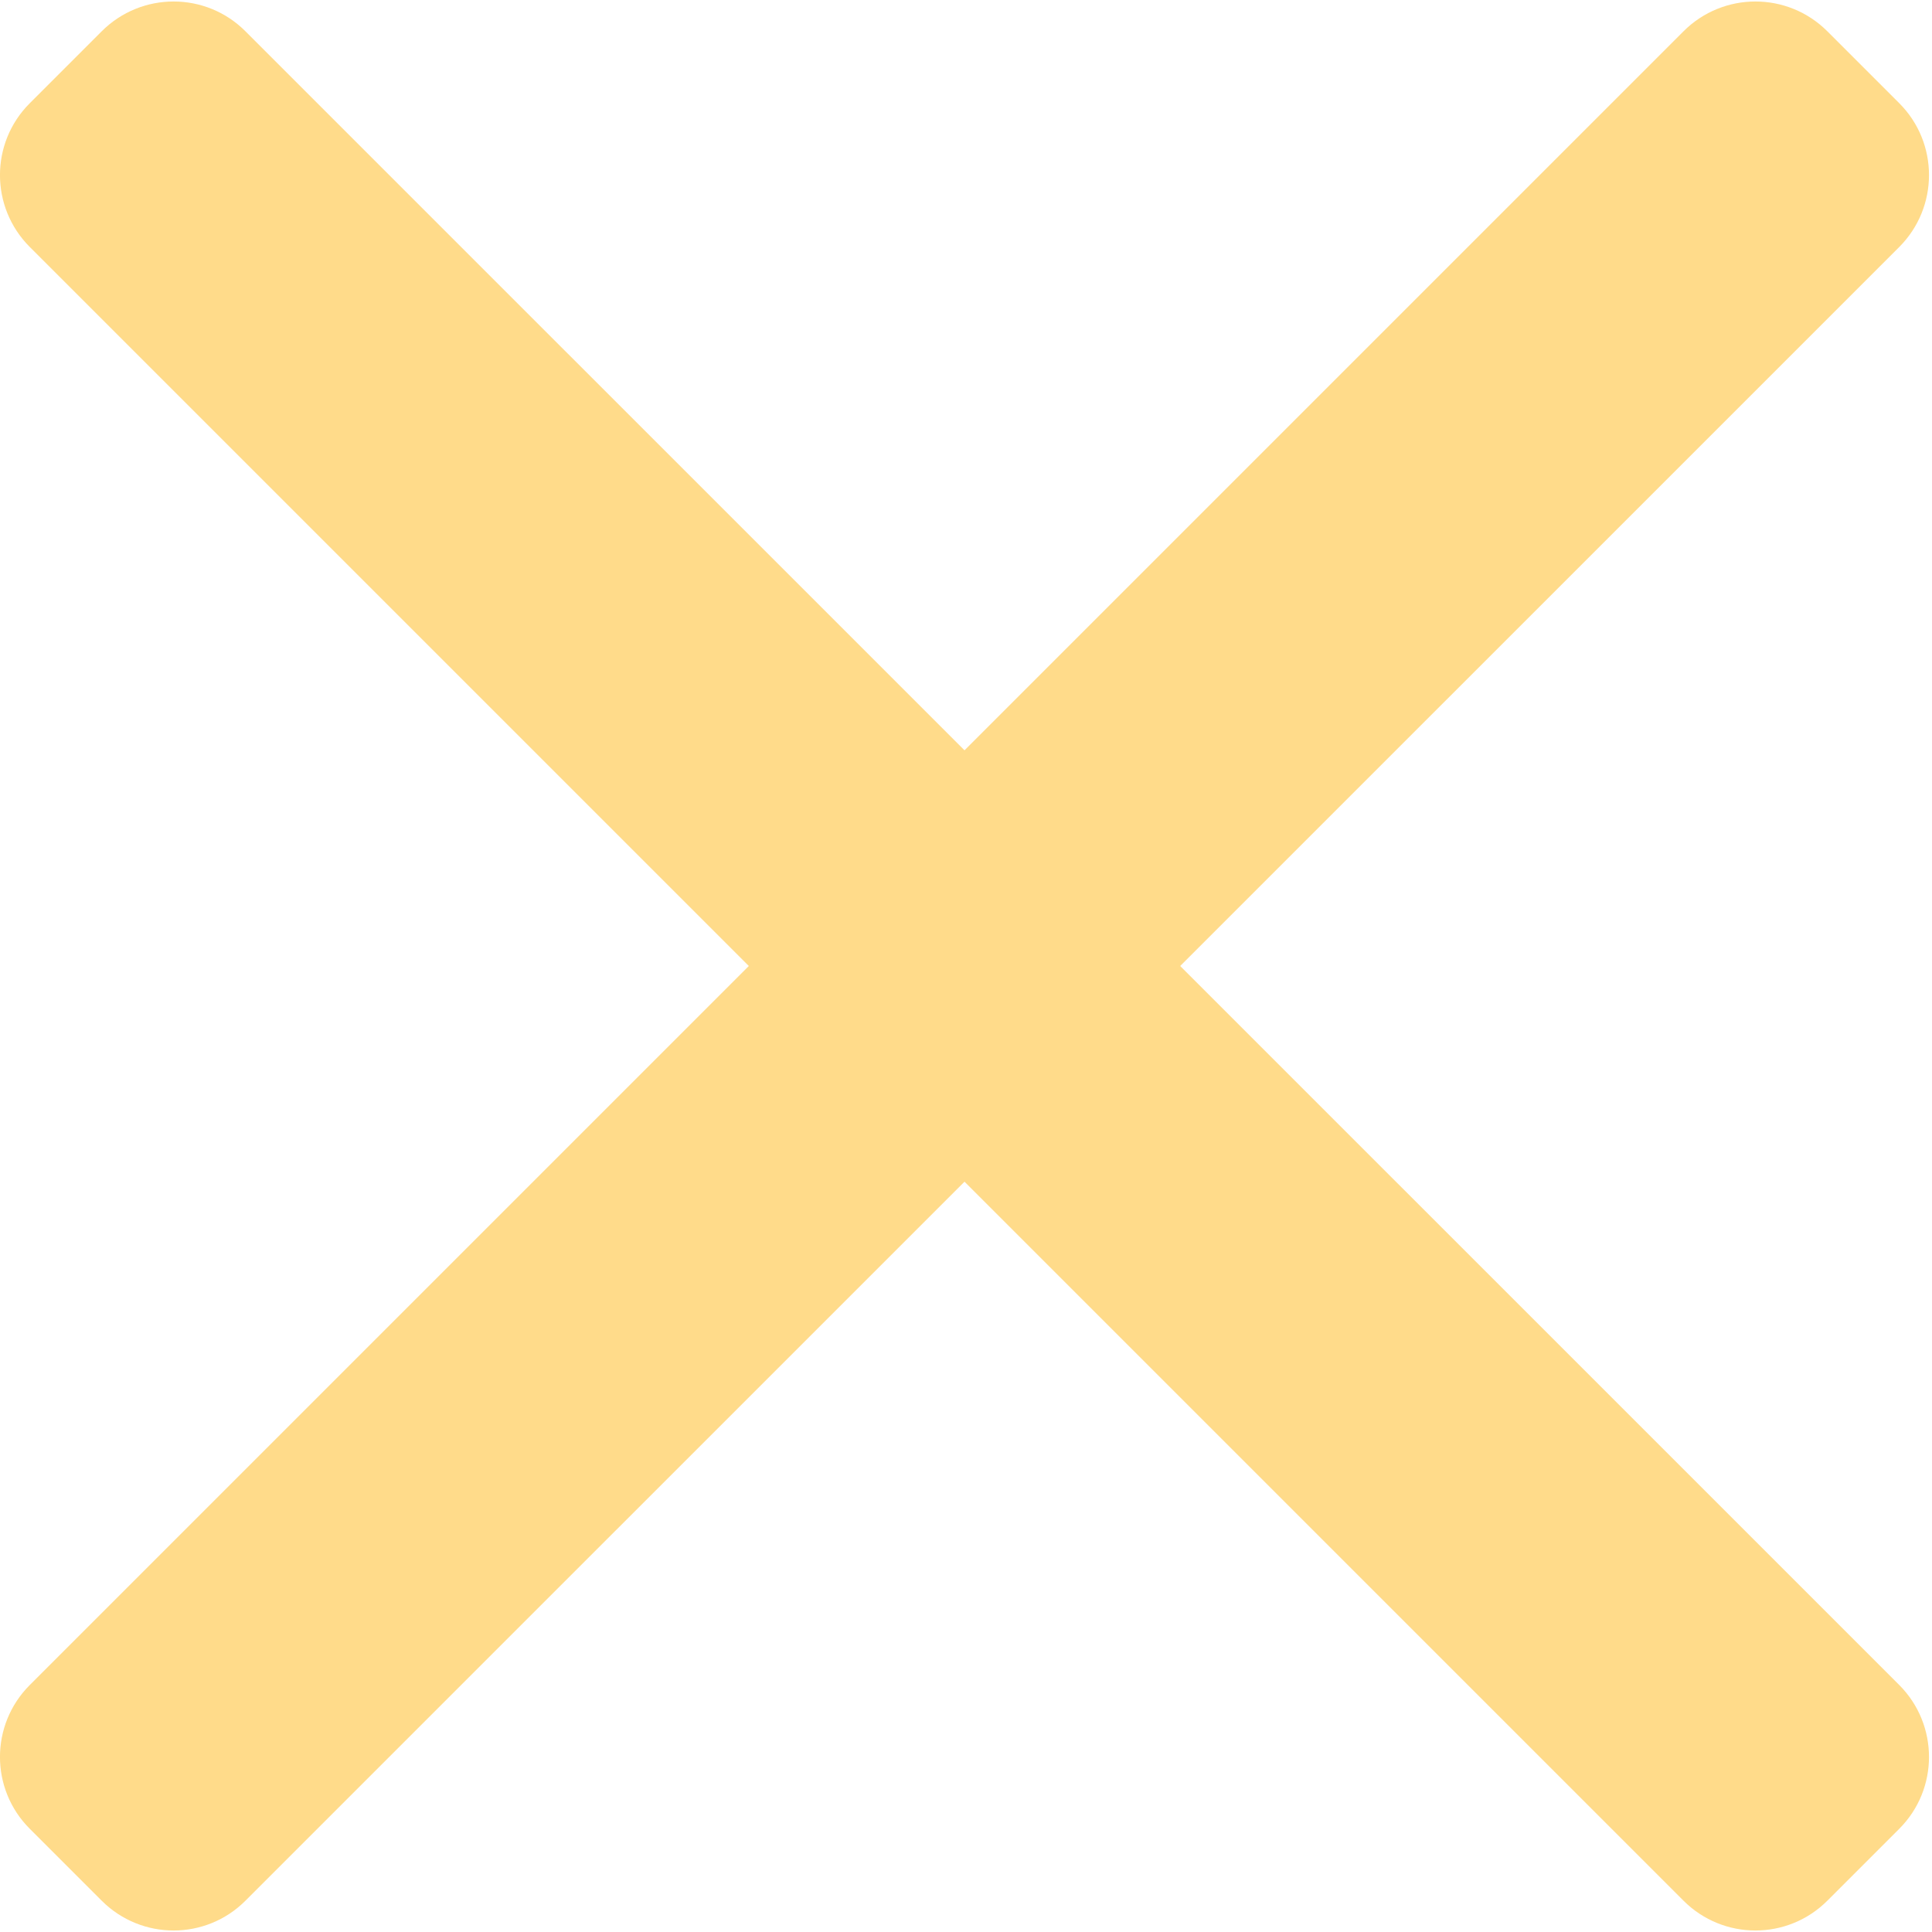
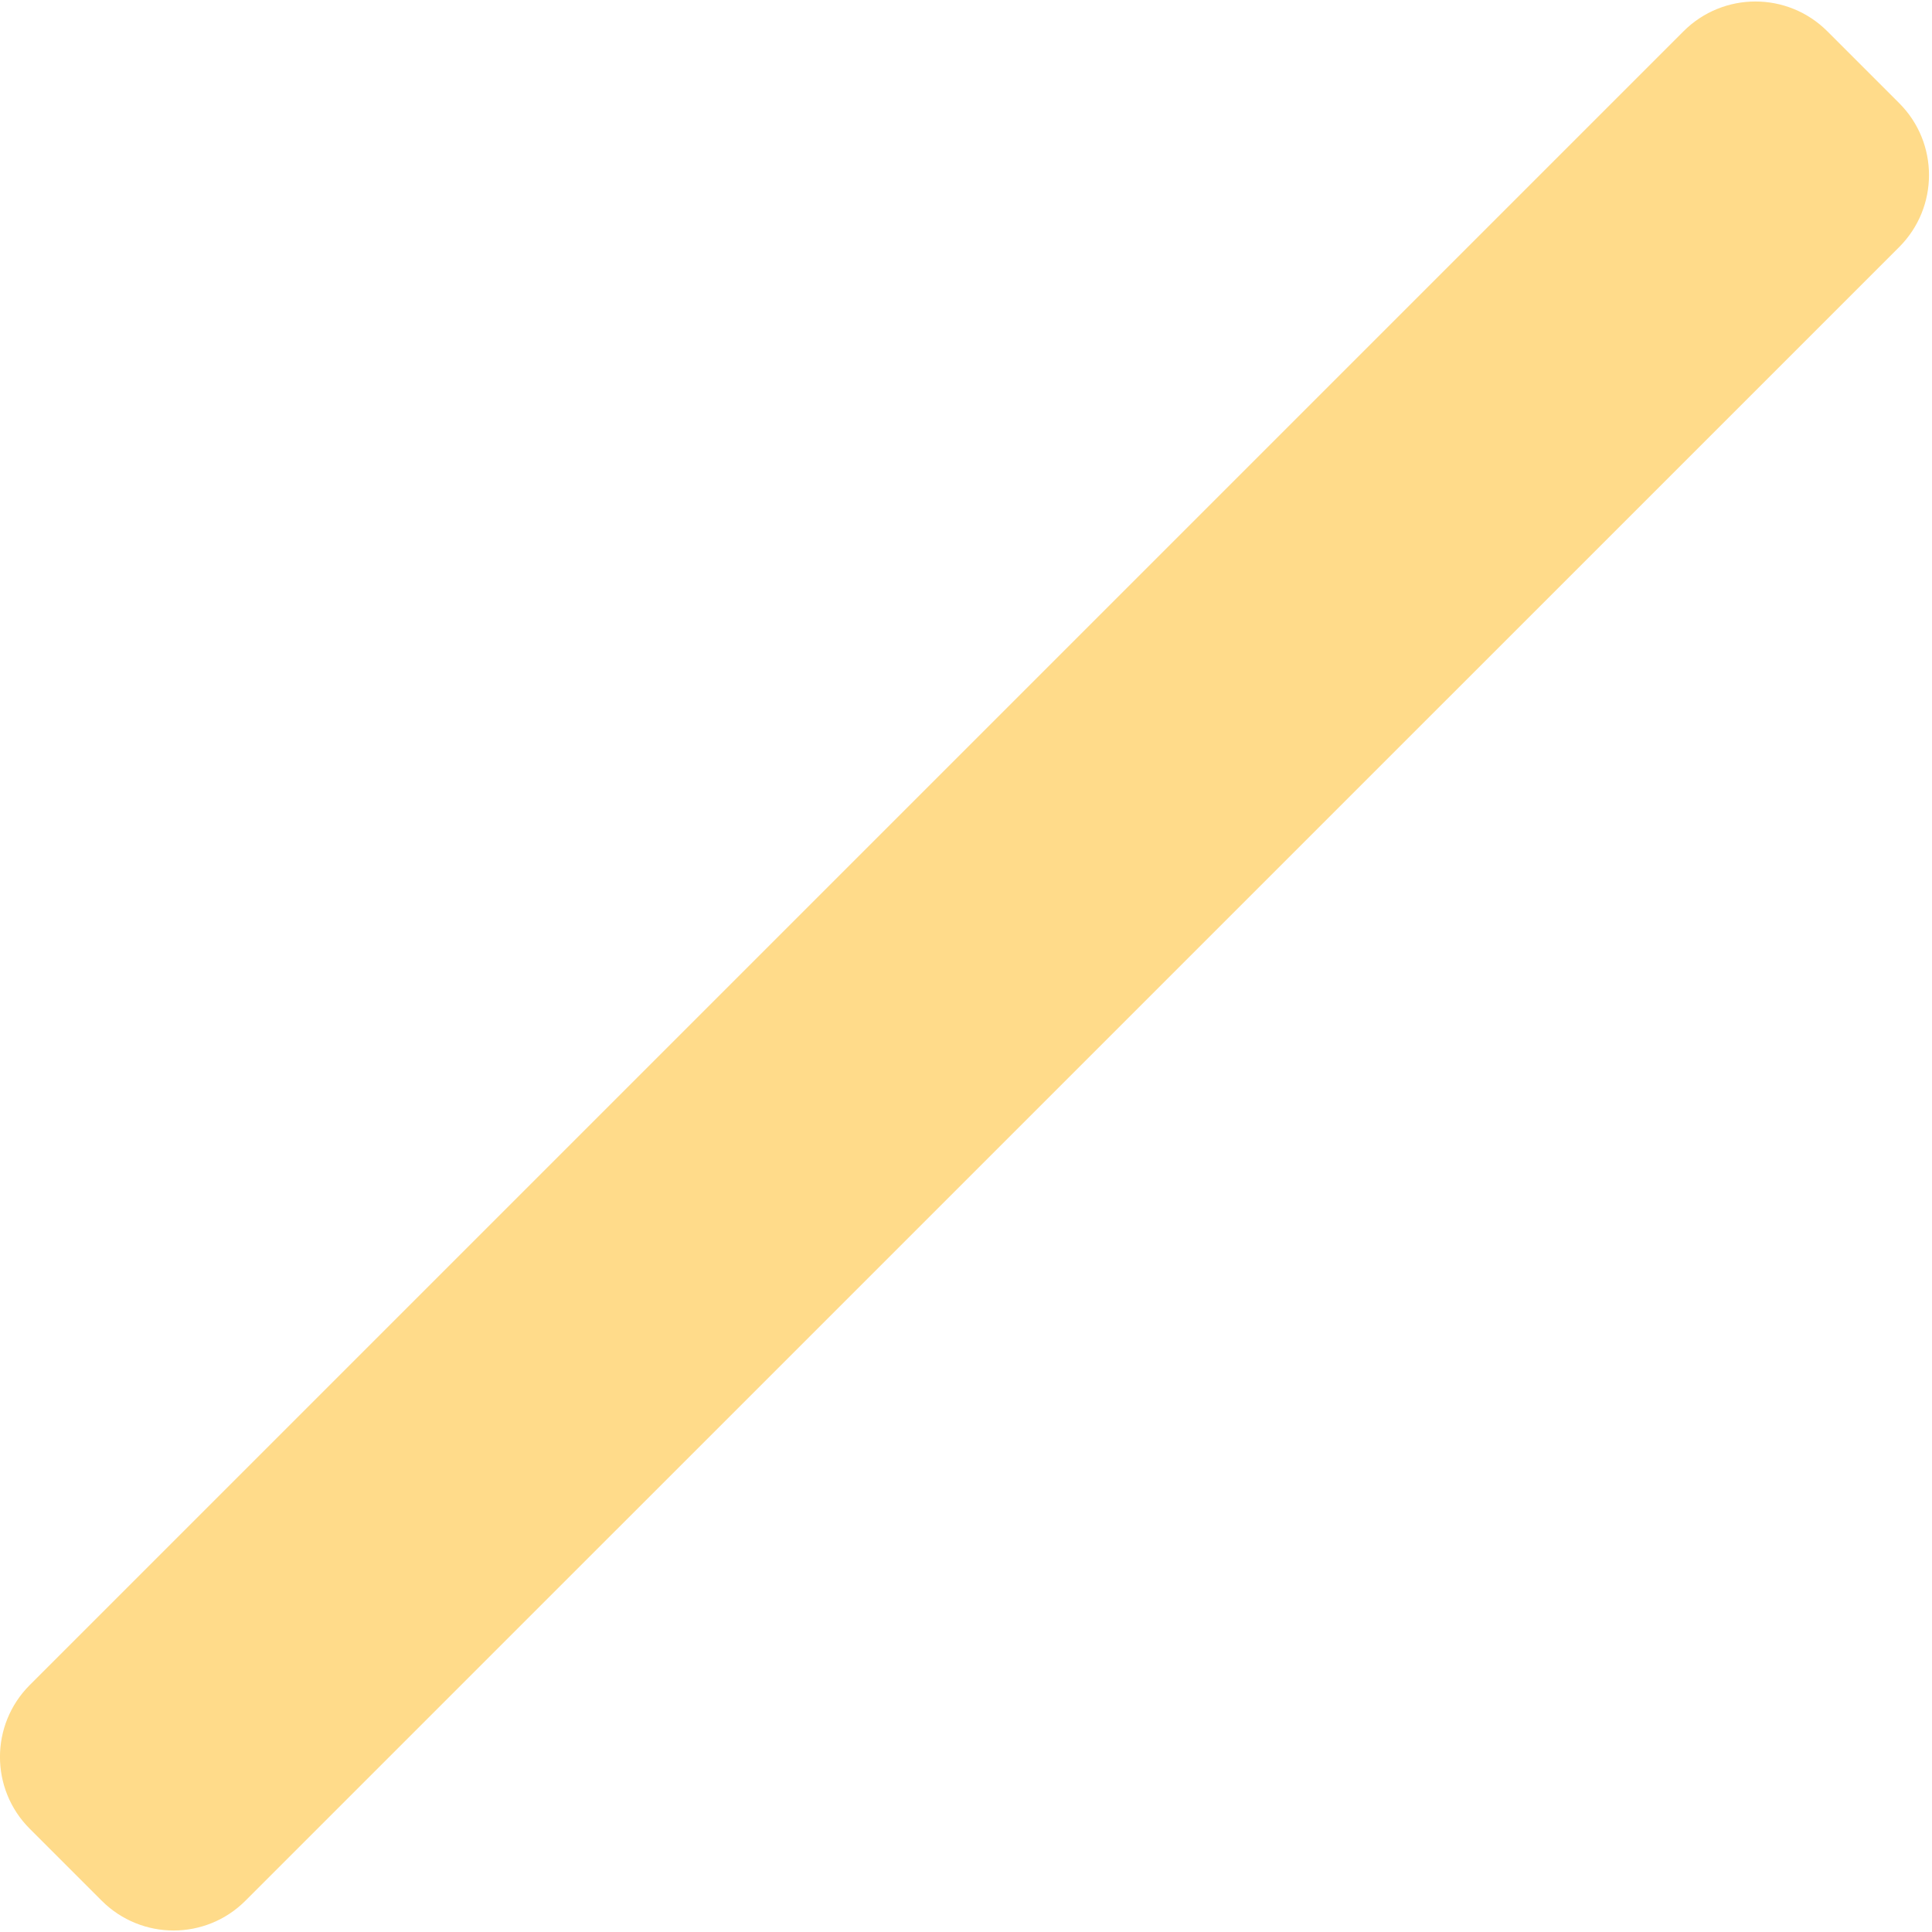
<svg xmlns="http://www.w3.org/2000/svg" width="19" height="19" viewBox="0 0 19 19" fill="none">
-   <path d="M0.293 2.429C-0.098 2.038 -0.098 1.405 0.293 1.015L1 0.308C1.391 -0.083 2.024 -0.083 2.414 0.308L18.678 16.571C19.068 16.962 19.068 17.595 18.678 17.985L17.971 18.692C17.58 19.083 16.947 19.083 16.556 18.692L0.293 2.429Z" fill="#FFDB8A" />
  <path d="M16.556 0.308C16.947 -0.083 17.58 -0.083 17.971 0.308L18.678 1.015C19.068 1.405 19.068 2.038 18.678 2.429L2.414 18.692C2.024 19.083 1.391 19.083 1 18.692L0.293 17.985C-0.098 17.595 -0.098 16.962 0.293 16.571L16.556 0.308Z" fill="#FFDB8A" />
</svg>